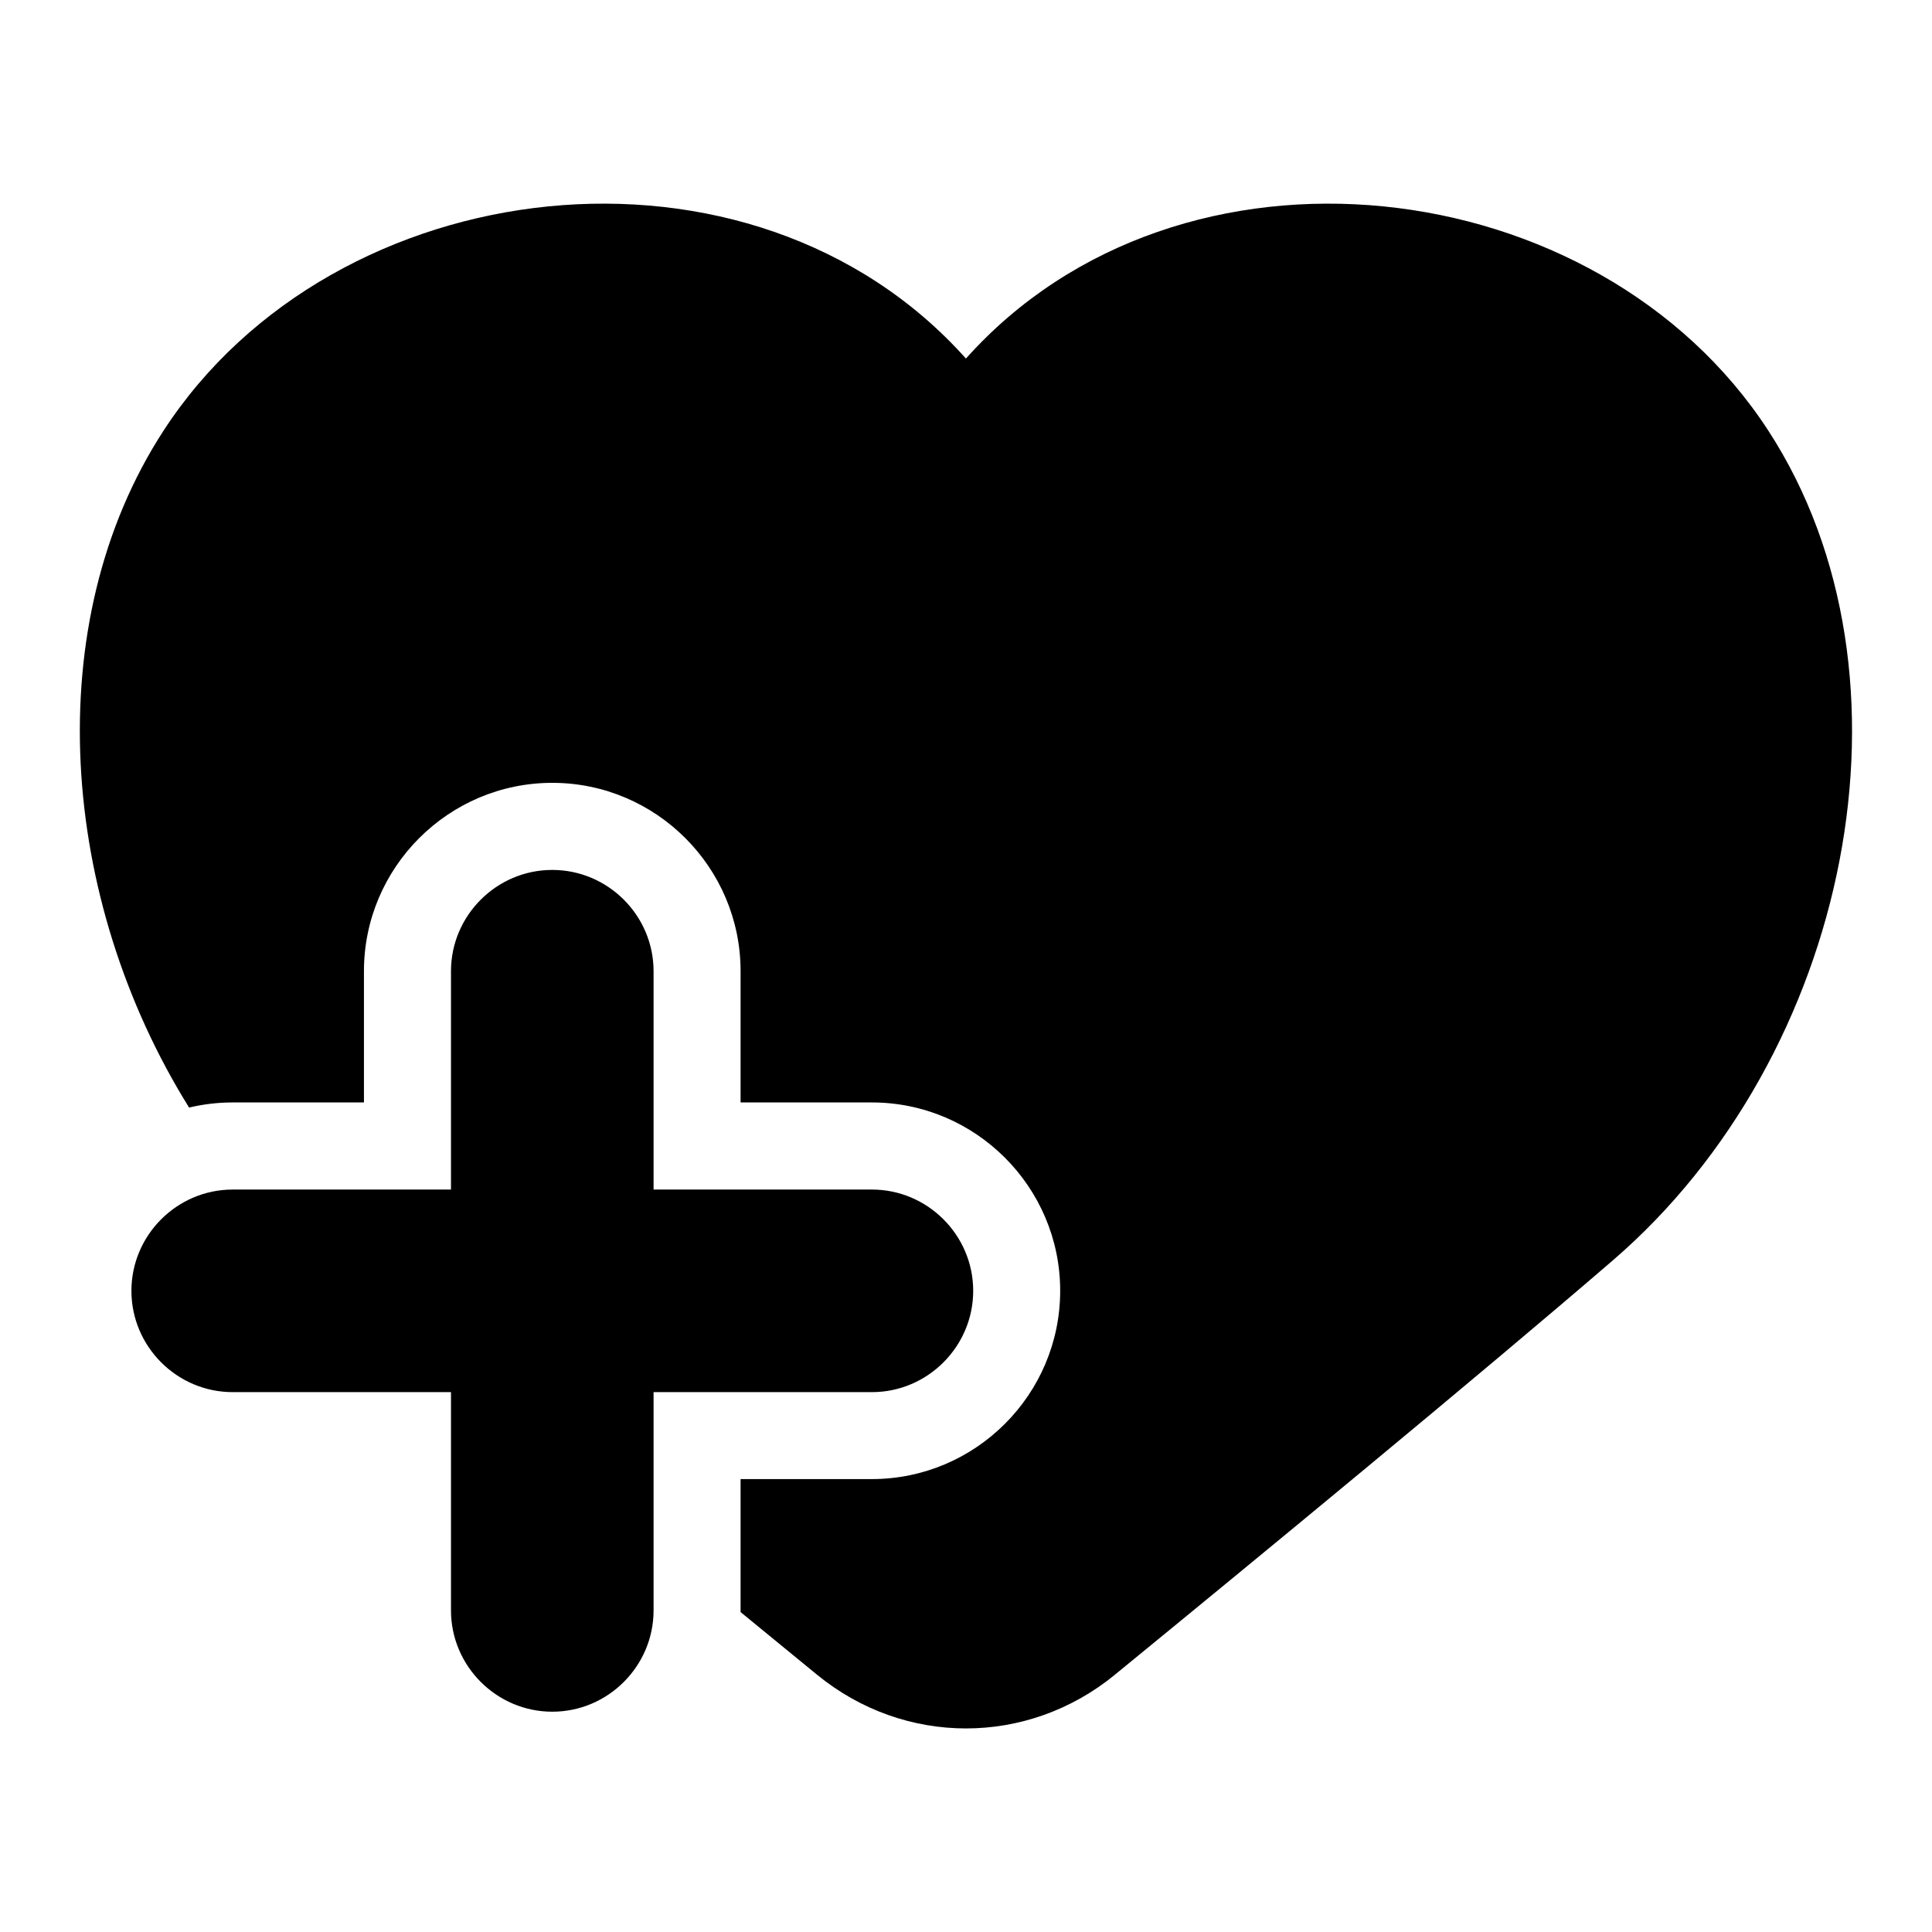
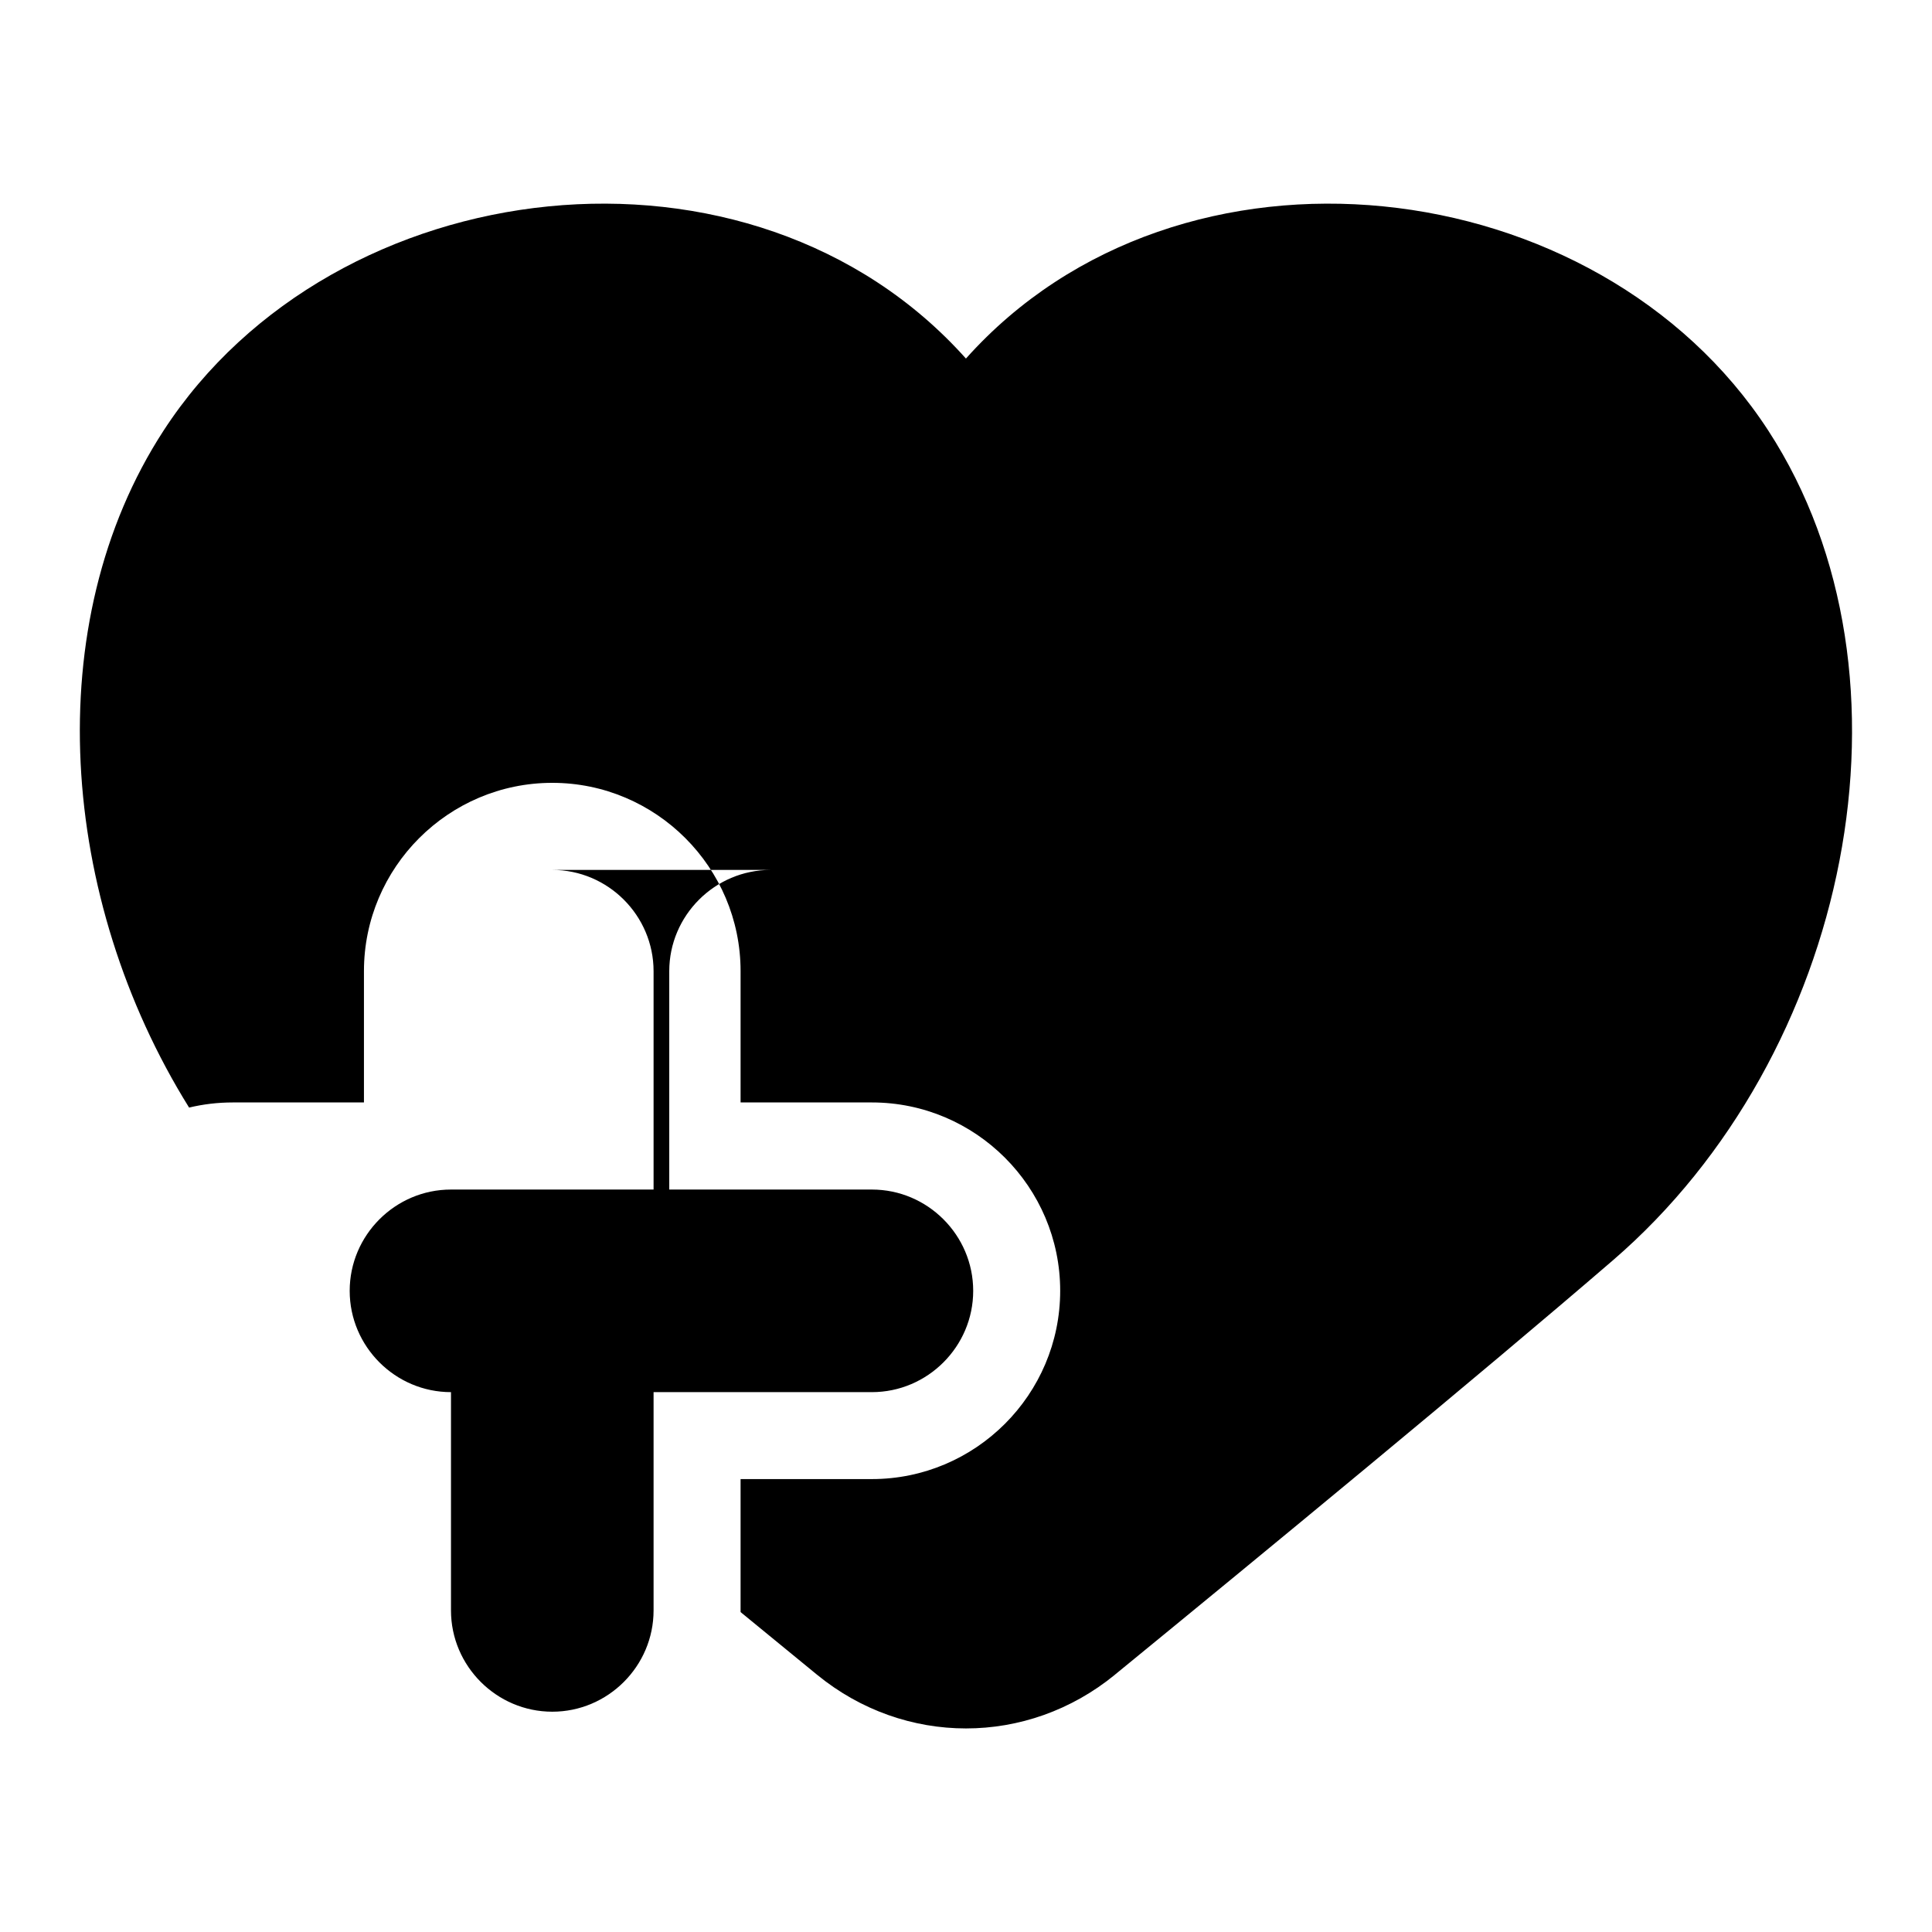
<svg xmlns="http://www.w3.org/2000/svg" fill="#000000" width="800px" height="800px" version="1.1" viewBox="144 144 512 512">
-   <path d="m439.45 587.82c38.57-31.543 96.504-79.246 132.04-109.87 62.801-54.141 83.445-154.74 41.125-219.84-45.176-69.496-155.91-82.586-212.63-19.09-56.738-63.496-167.45-50.406-212.63 19.09-33.25 51.133-27.629 124.18 6.758 179.41 3.719-0.891 7.586-1.359 11.562-1.359h34.777v-34.793c0-27.492 22.414-49.906 49.906-49.906 27.492 0 49.906 22.414 49.906 49.906v34.793h34.793c27.492 0 49.906 22.414 49.906 49.906 0 27.492-22.414 49.906-49.906 49.906h-34.793v35.246c7.148 5.863 13.965 11.457 20.27 16.609 23.199 18.969 55.727 18.969 78.926 0zm-149.09-213.28c14.766 0 26.844 12.078 26.844 26.844v57.859h57.859c14.766 0 26.844 12.078 26.844 26.844 0 14.75-12.078 26.844-26.844 26.844h-57.859v57.844c0 14.766-12.078 26.844-26.844 26.844-14.75 0-26.844-12.078-26.844-26.844v-57.844h-57.844c-14.766 0-26.844-12.078-26.844-26.844s12.078-26.844 26.844-26.844h57.844v-57.859c0-14.766 12.078-26.844 26.844-26.844z" fill-rule="evenodd" />
+   <path d="m439.45 587.82c38.57-31.543 96.504-79.246 132.04-109.87 62.801-54.141 83.445-154.74 41.125-219.84-45.176-69.496-155.91-82.586-212.63-19.09-56.738-63.496-167.45-50.406-212.63 19.09-33.25 51.133-27.629 124.18 6.758 179.41 3.719-0.891 7.586-1.359 11.562-1.359h34.777v-34.793c0-27.492 22.414-49.906 49.906-49.906 27.492 0 49.906 22.414 49.906 49.906v34.793h34.793c27.492 0 49.906 22.414 49.906 49.906 0 27.492-22.414 49.906-49.906 49.906h-34.793v35.246c7.148 5.863 13.965 11.457 20.27 16.609 23.199 18.969 55.727 18.969 78.926 0zm-149.09-213.28c14.766 0 26.844 12.078 26.844 26.844v57.859h57.859c14.766 0 26.844 12.078 26.844 26.844 0 14.75-12.078 26.844-26.844 26.844h-57.859v57.844c0 14.766-12.078 26.844-26.844 26.844-14.75 0-26.844-12.078-26.844-26.844v-57.844c-14.766 0-26.844-12.078-26.844-26.844s12.078-26.844 26.844-26.844h57.844v-57.859c0-14.766 12.078-26.844 26.844-26.844z" fill-rule="evenodd" />
</svg>